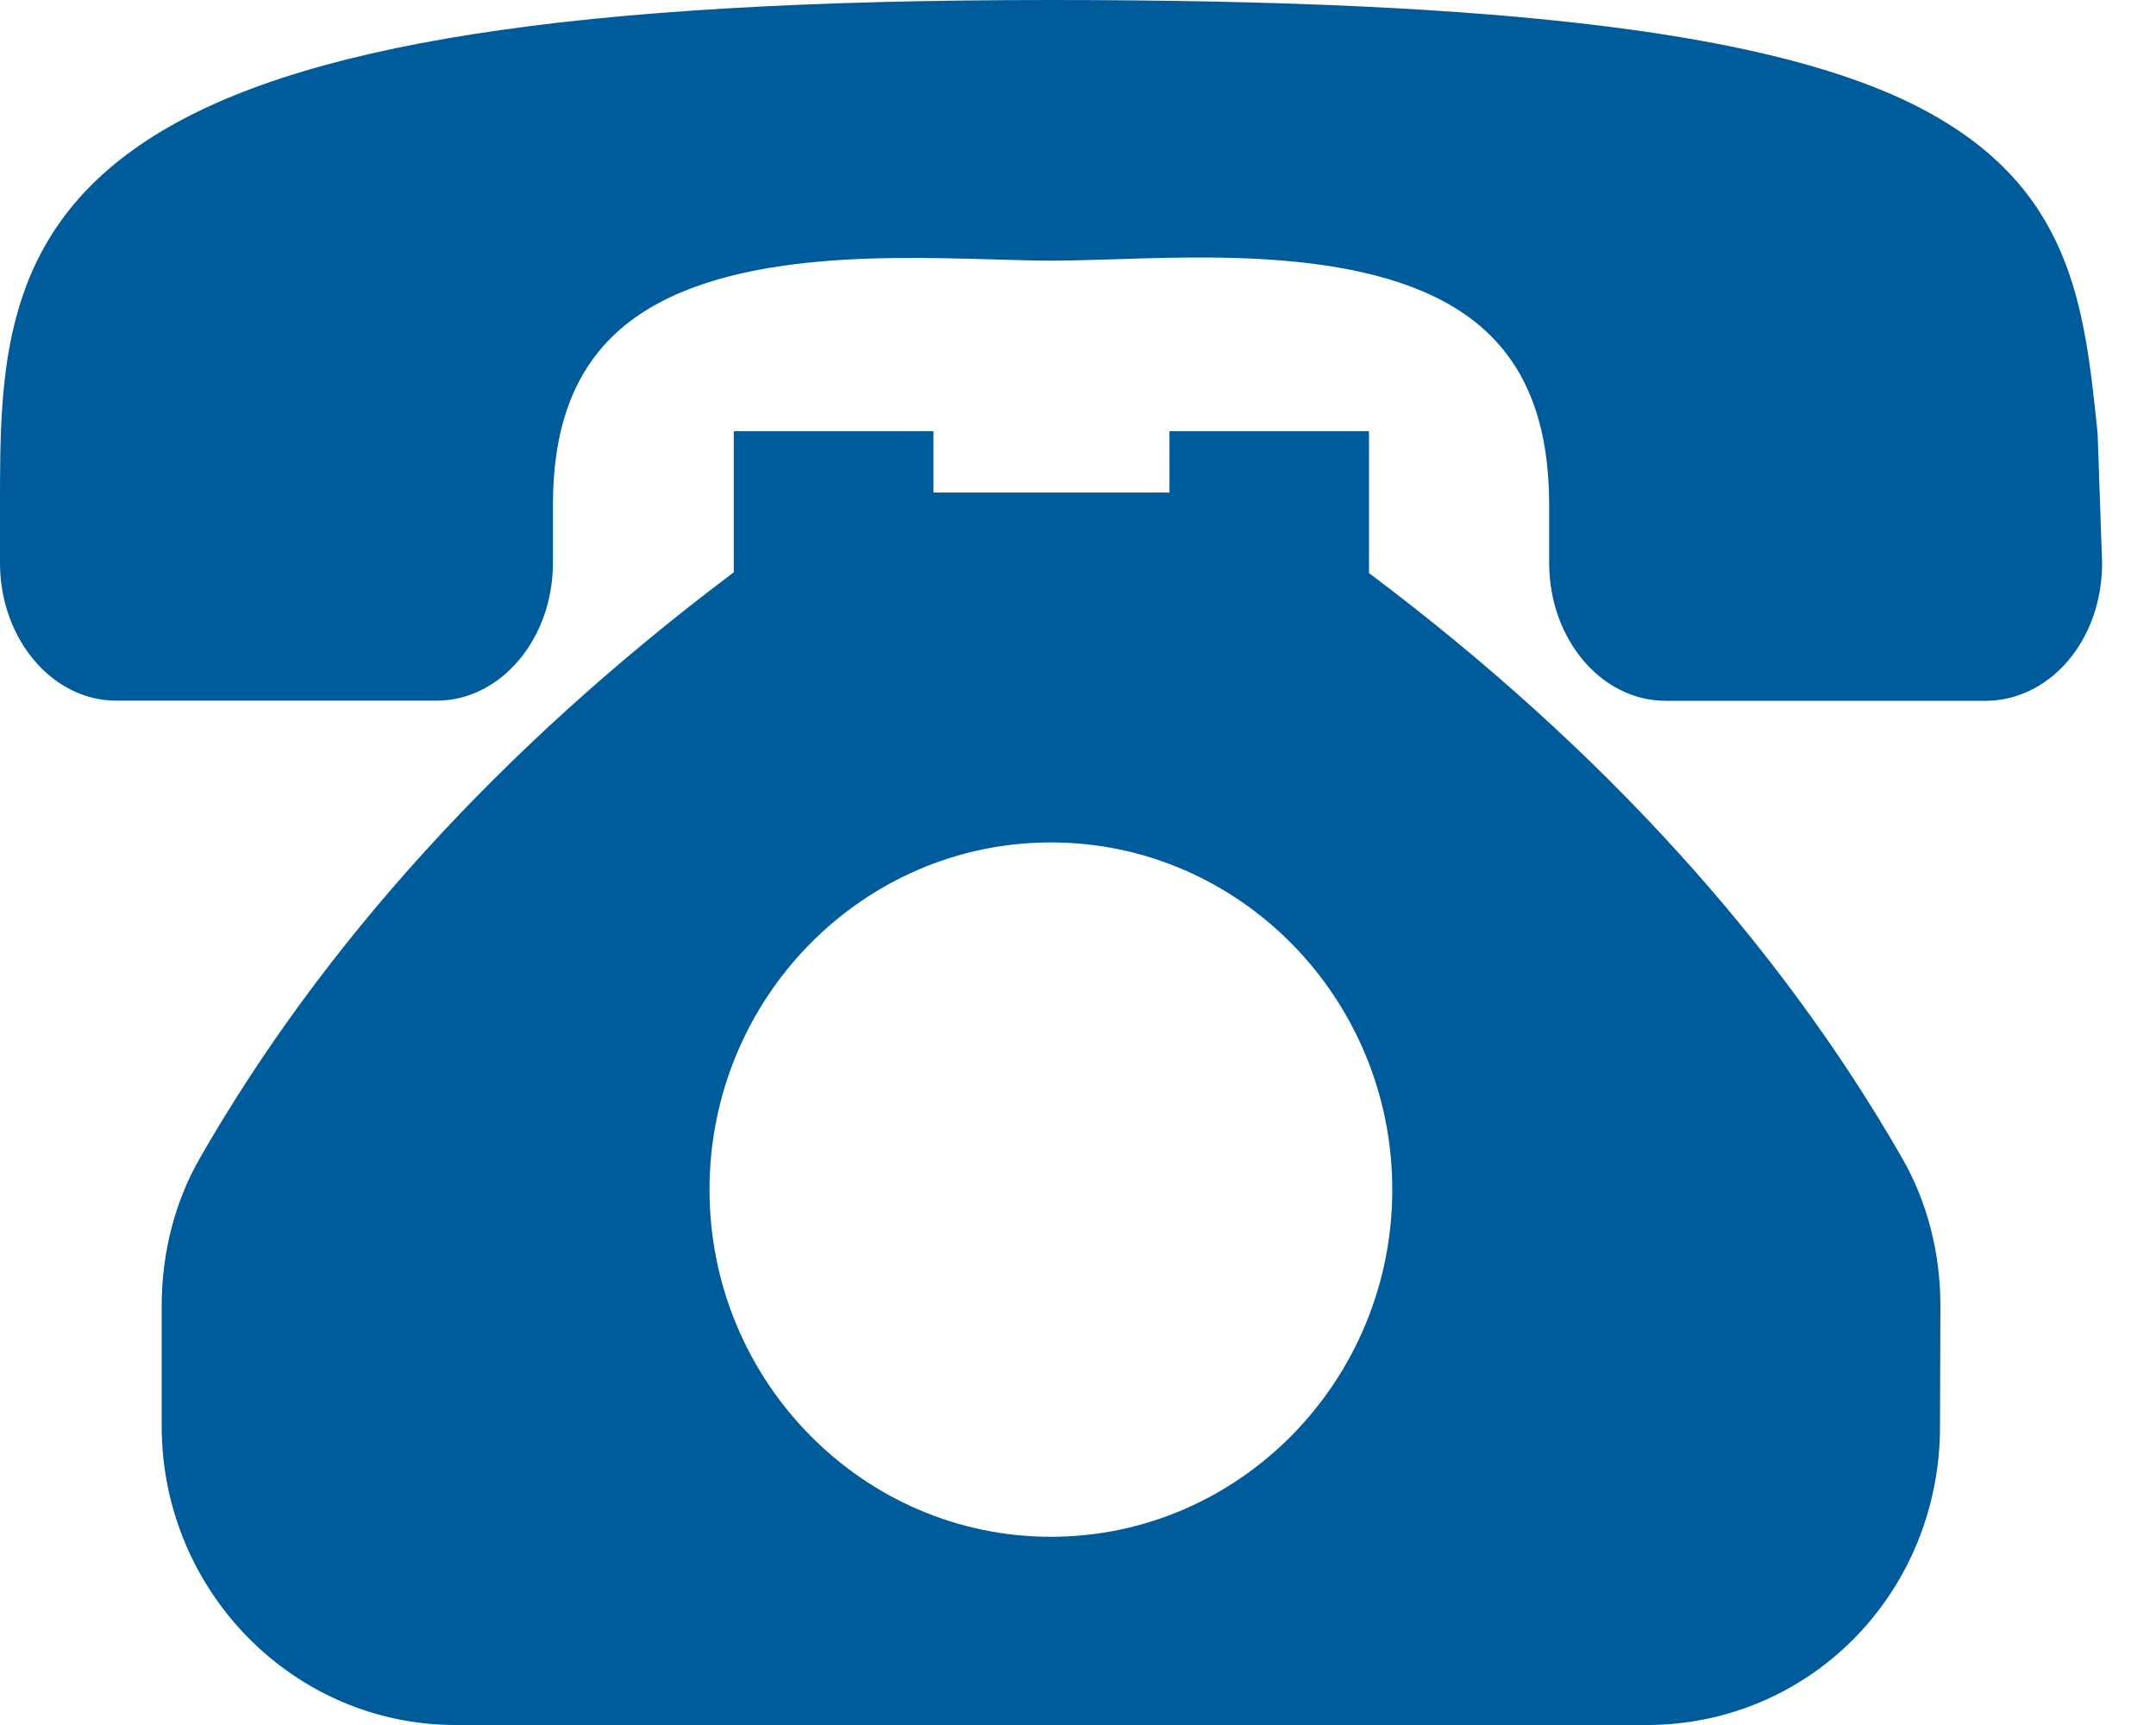
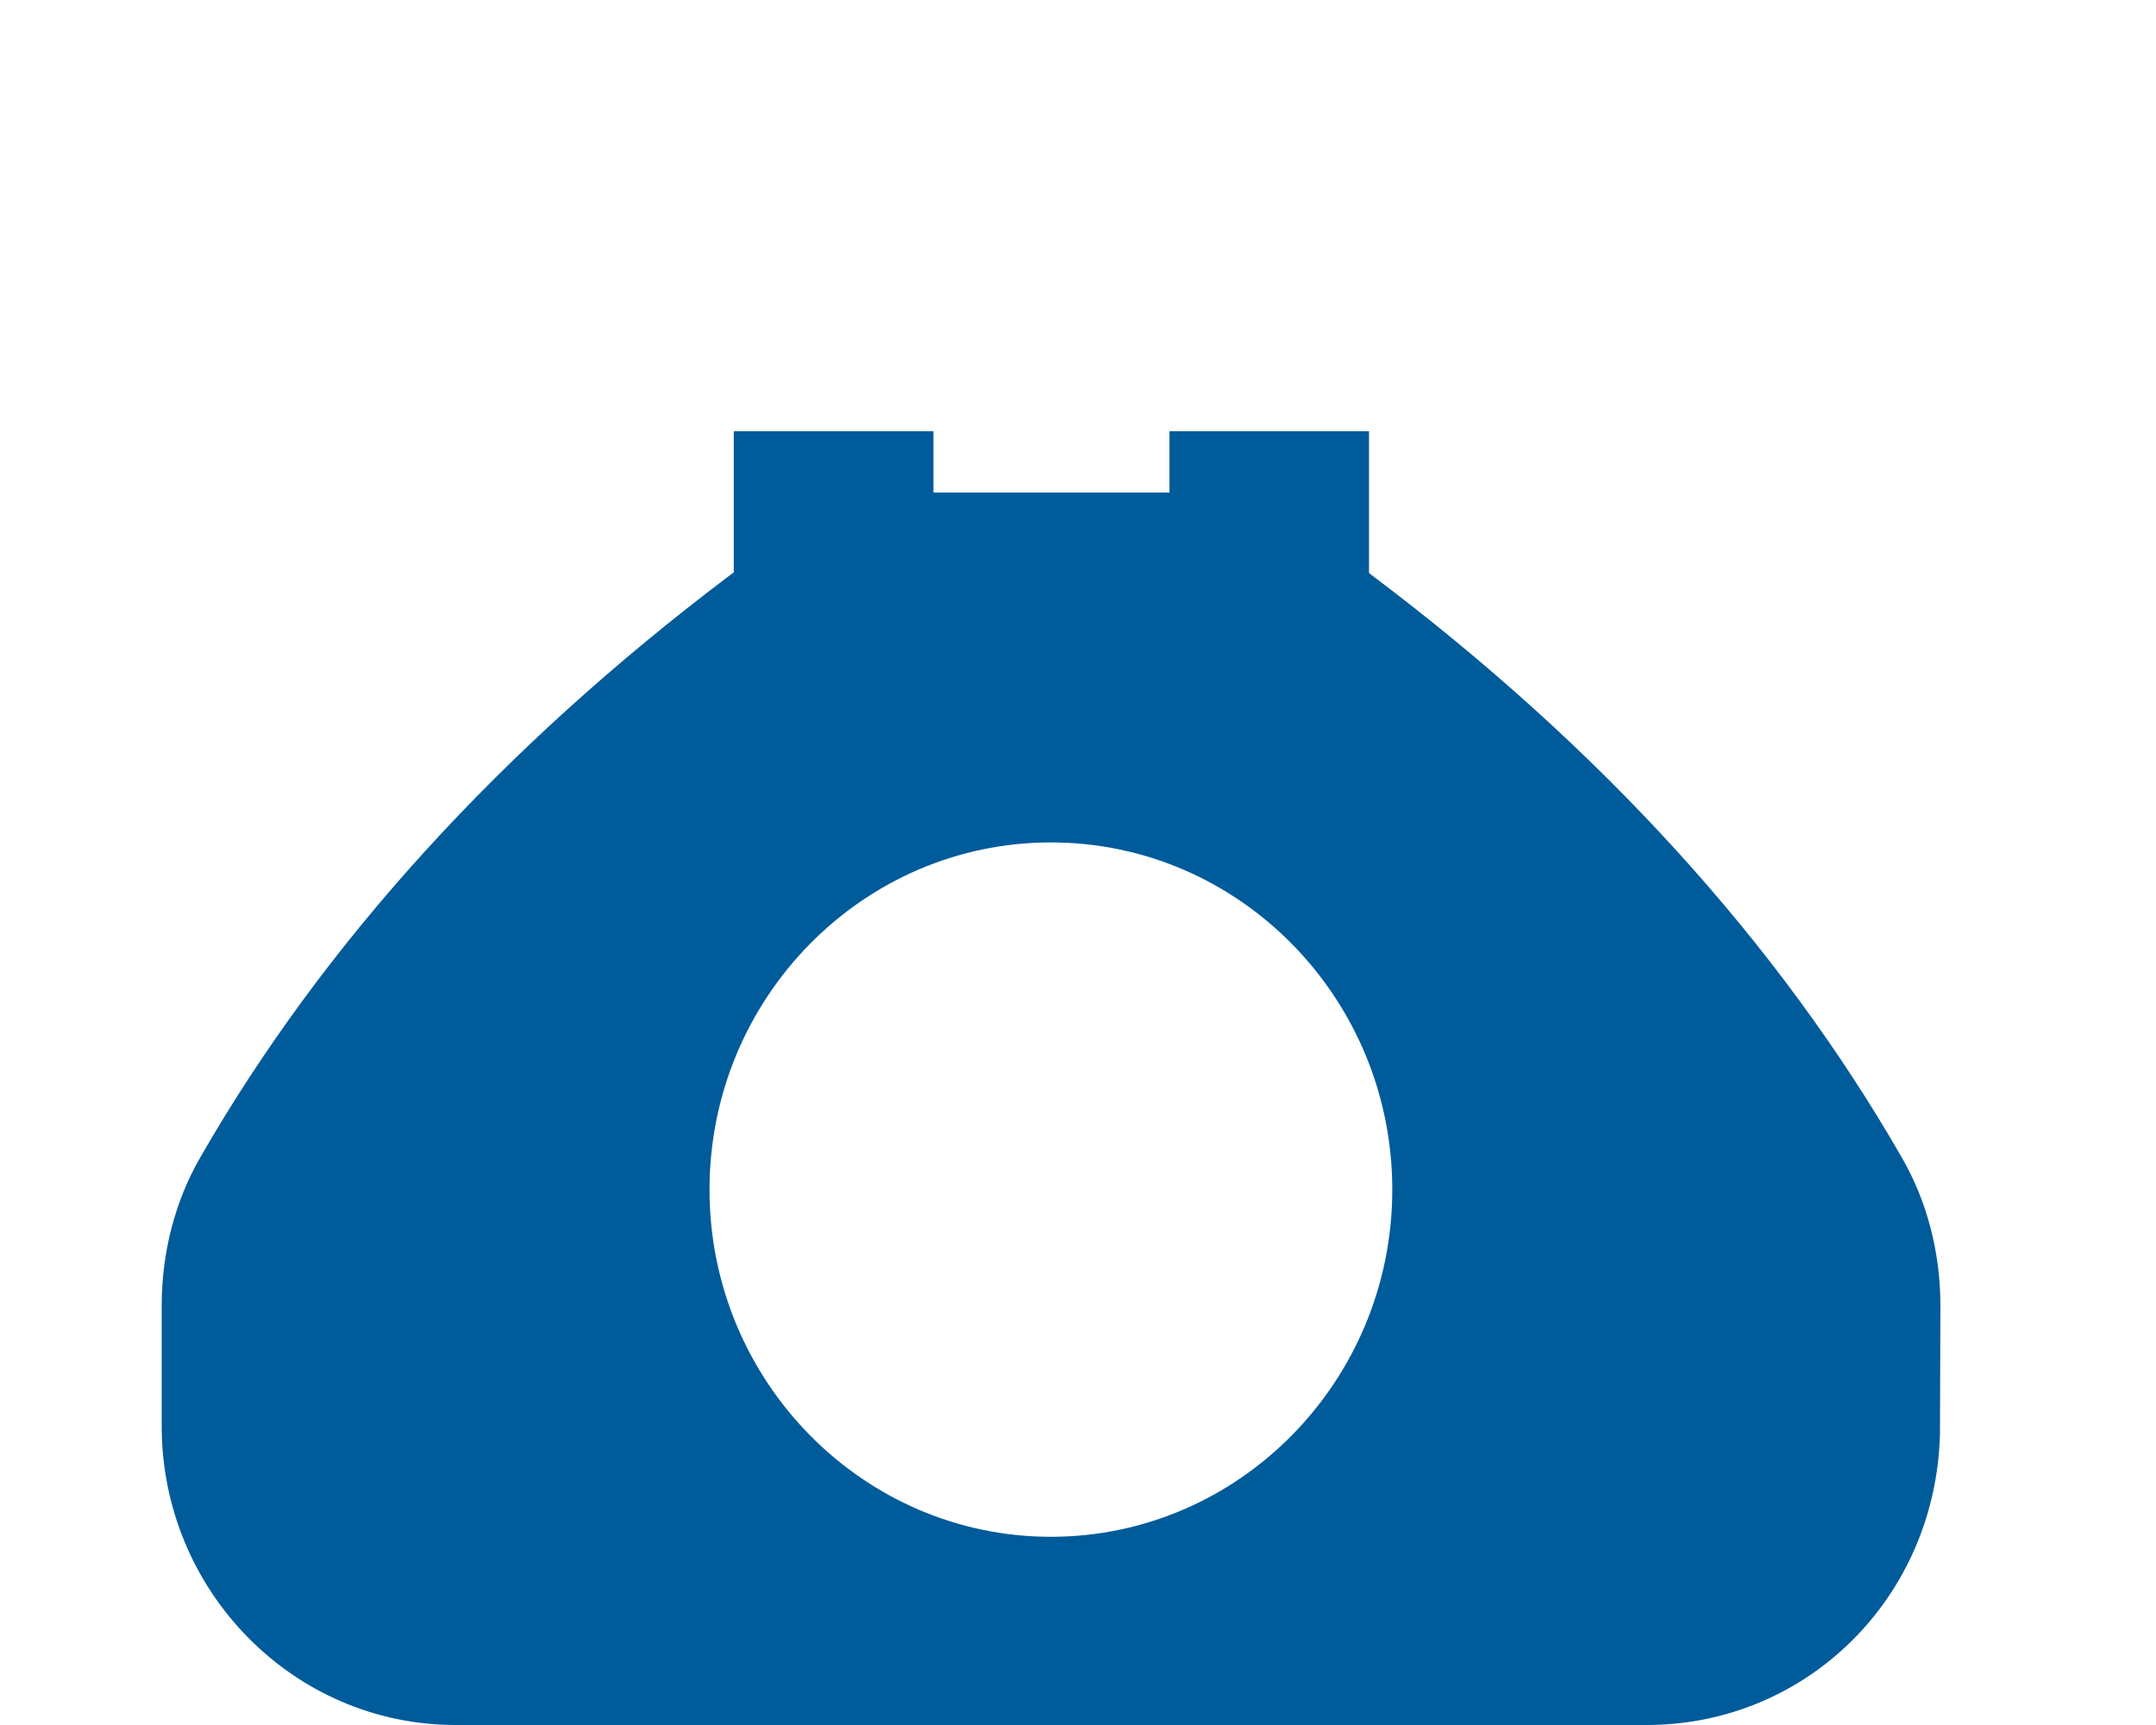
<svg xmlns="http://www.w3.org/2000/svg" width="35" height="28" viewBox="0 0 35 28" fill="none">
  <g id="Group 362">
-     <path id="Vector" d="M34.052 7.034L34.047 6.984C33.836 4.96 33.635 3.047 31.201 1.767C28.875 0.546 24.517 0 17.065 0H17.044C9.297 0 4.771 0.707 2.372 2.287C0 3.85 0 6.061 0 8.202V9.138C0 10.37 0.848 11.373 1.888 11.373H7.088C8.128 11.373 8.976 10.37 8.976 9.138V8.2C8.976 6.993 9.292 6.098 9.941 5.463C11.359 4.075 14.205 4.157 16.089 4.21C16.439 4.219 16.769 4.231 17.06 4.231C17.372 4.231 17.732 4.219 18.11 4.208C19.966 4.148 22.771 4.056 24.175 5.426C24.831 6.064 25.149 6.972 25.149 8.202V9.14C25.149 10.372 25.995 11.375 27.037 11.375H32.237C32.768 11.375 33.277 11.111 33.632 10.652C33.951 10.242 34.125 9.705 34.125 9.14L34.052 7.03V7.034Z" fill="#005B9B" />
    <path id="Vector_2" d="M22.298 9.358L22.224 9.301V7H18.985V7.995H15.154V7H11.912V9.29L11.836 9.347C8.131 12.144 5.243 15.319 3.253 18.784C2.841 19.496 2.625 20.332 2.625 21.194V23.149C2.625 25.824 4.766 28 7.395 28H26.73C29.337 28 31.428 25.924 31.493 23.272L31.5 21.192C31.5 20.329 31.284 19.498 30.872 18.786C28.88 15.319 25.997 12.146 22.298 9.358ZM17.06 24.945C14.006 24.945 11.518 22.416 11.518 19.31C11.518 16.203 14.004 13.674 17.06 13.674C20.117 13.674 22.602 16.203 22.602 19.31C22.602 22.416 20.117 24.945 17.06 24.945Z" fill="#005B9B" />
  </g>
</svg>